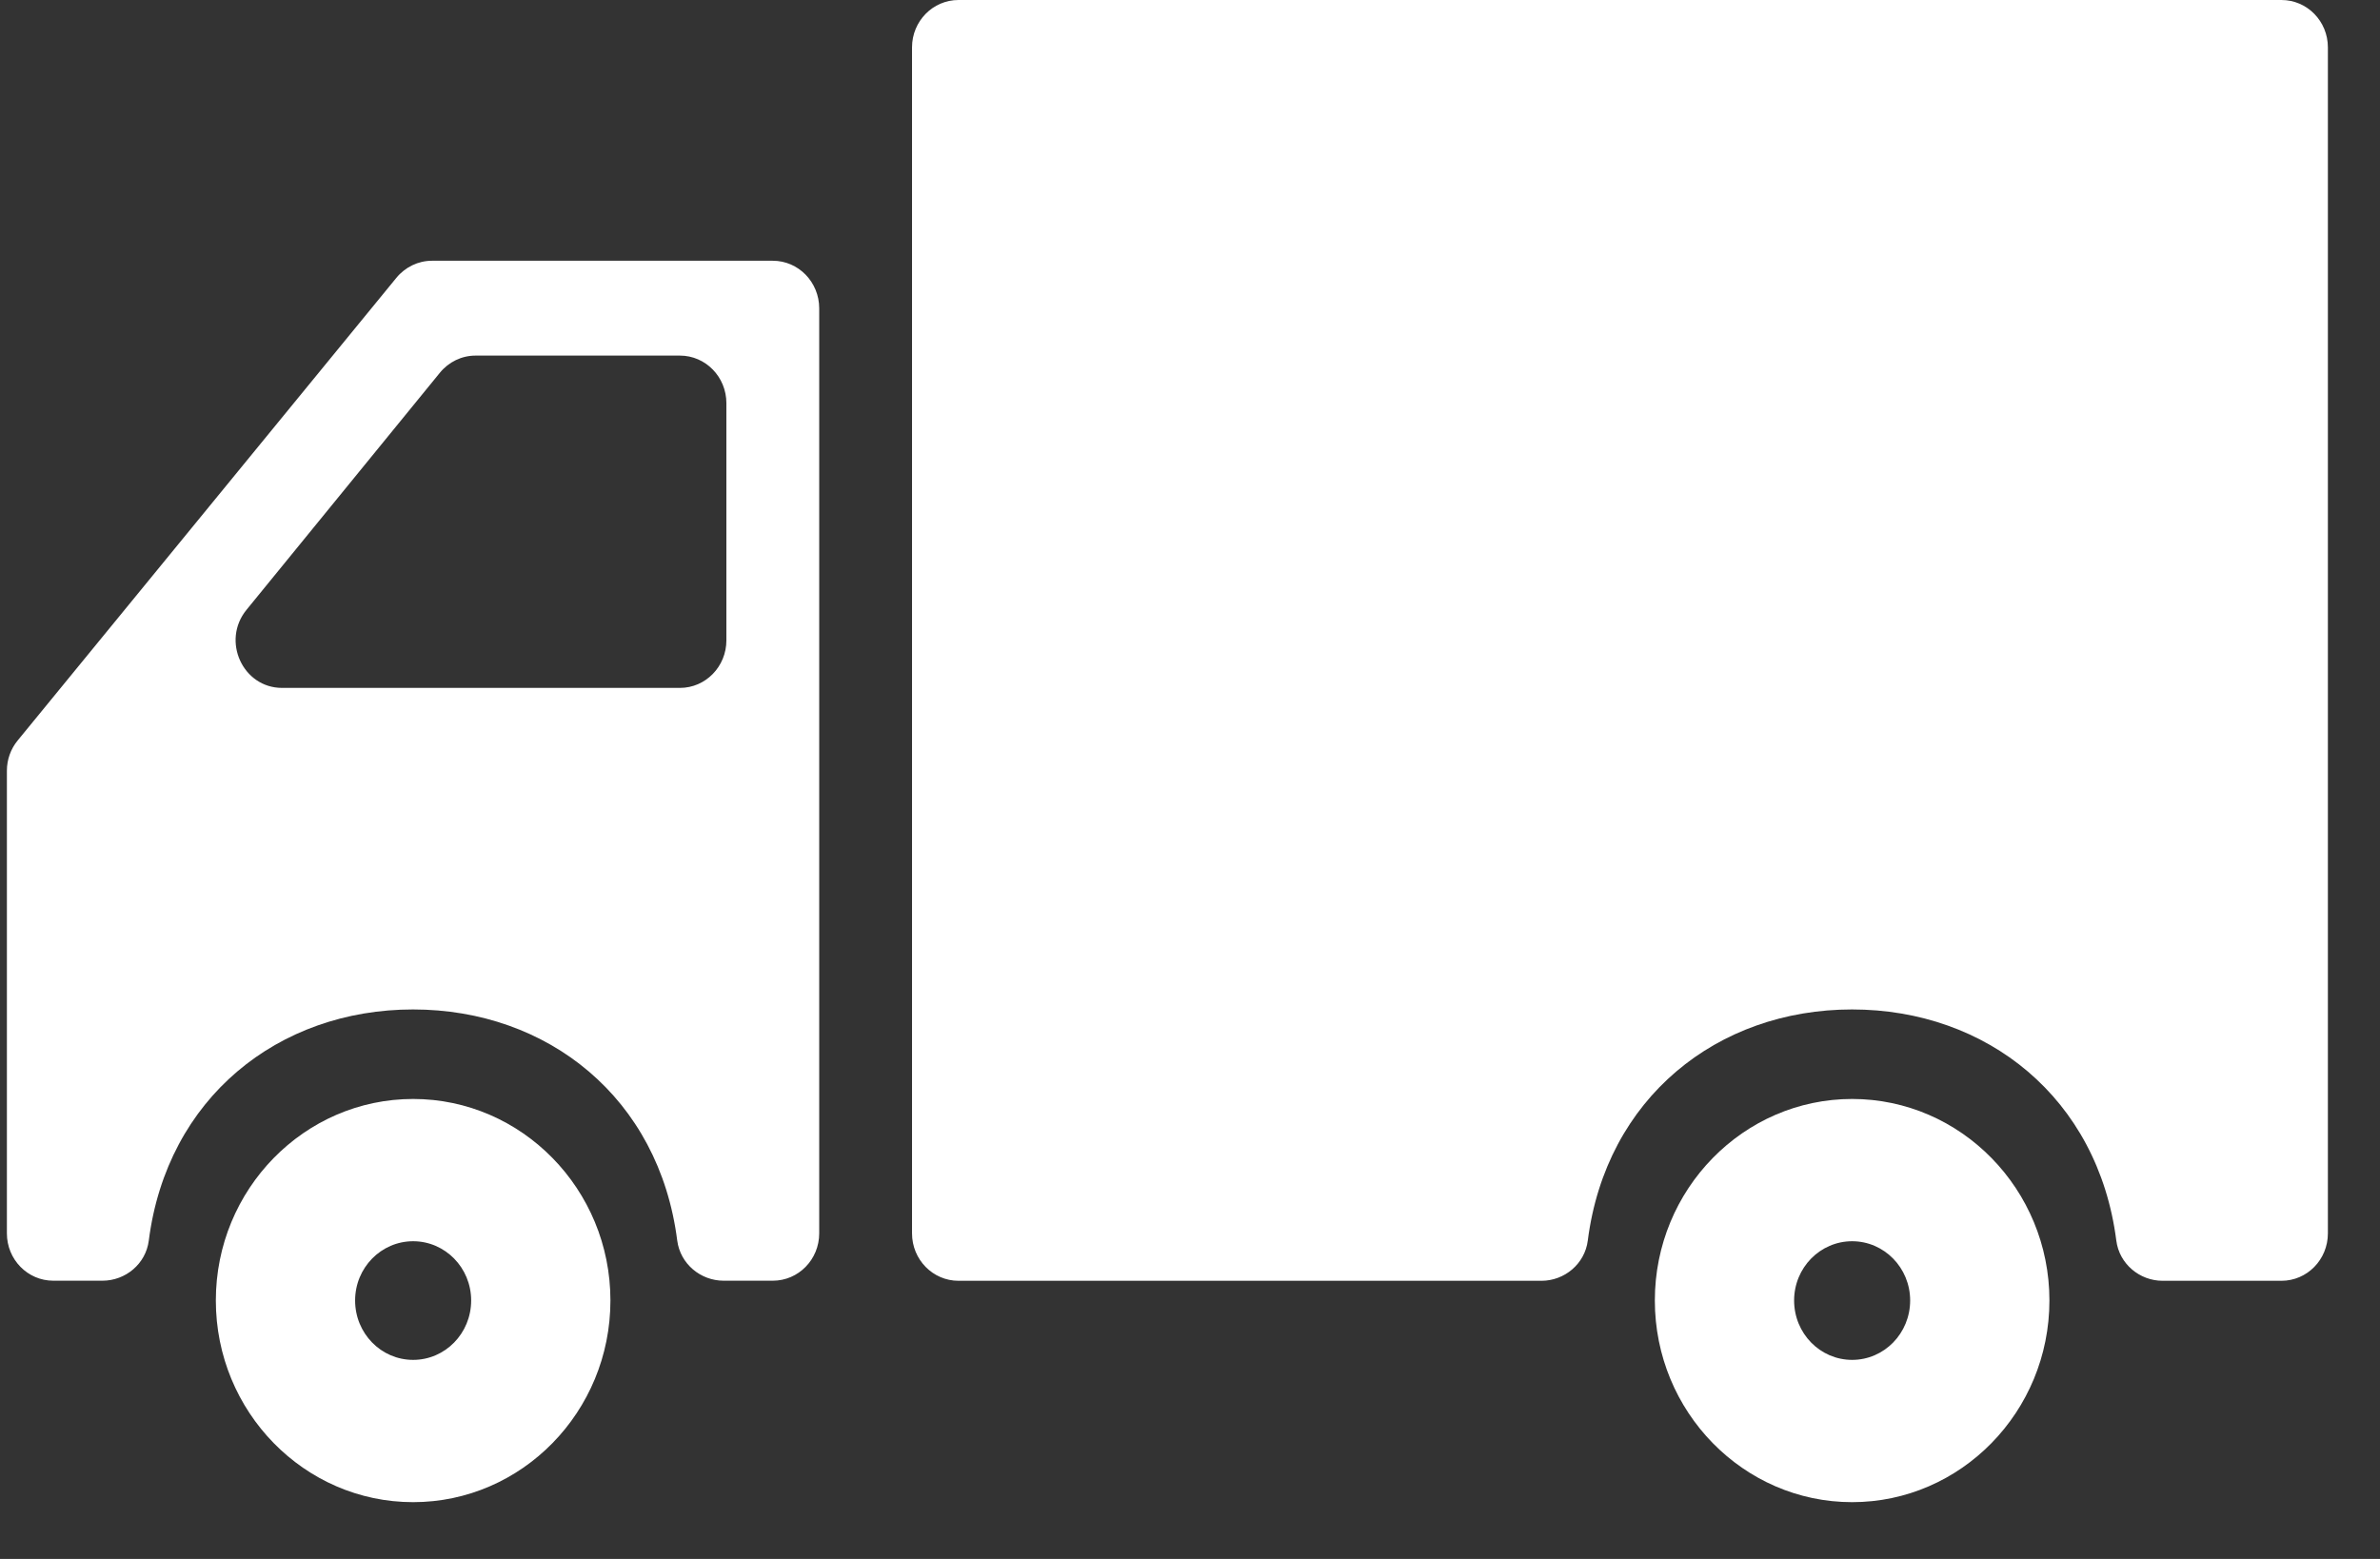
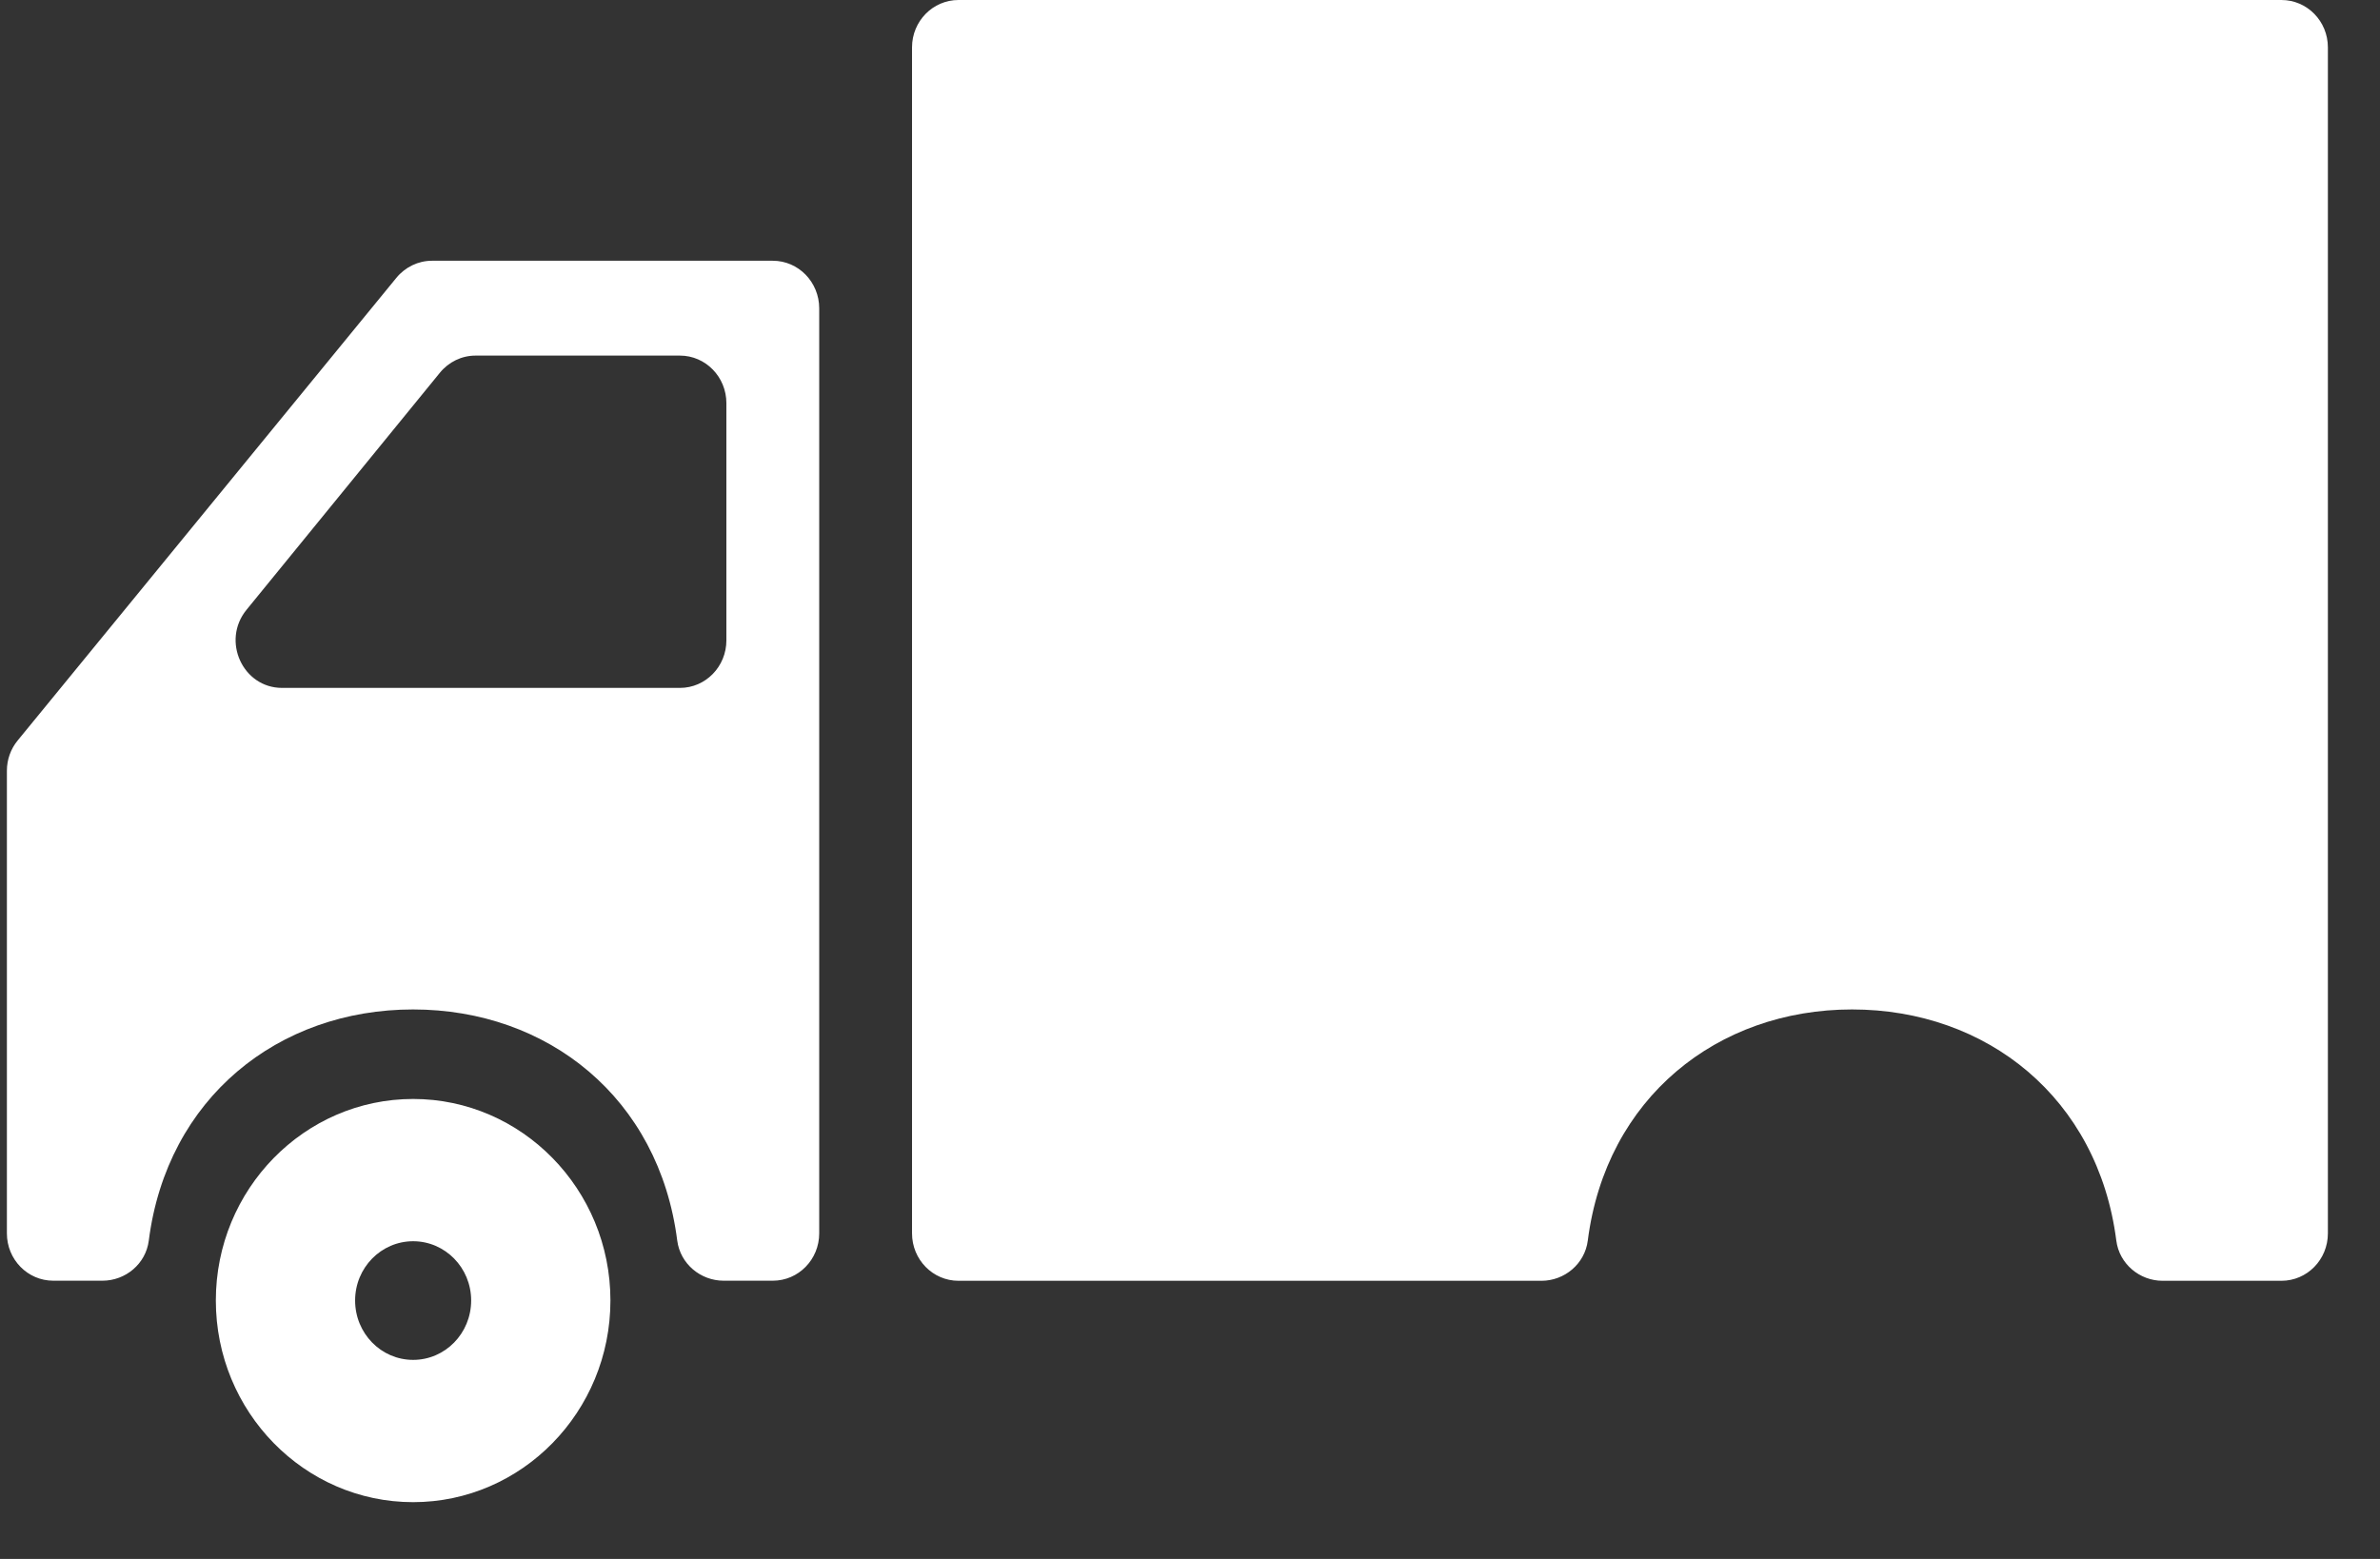
<svg xmlns="http://www.w3.org/2000/svg" width="29" height="19" viewBox="0 0 29 19" fill="none">
  <rect x="0" y="0" width="29" height="19" fill="#333333" stroke="none" />
  <g id="Grupo 2635">
    <path id="Op component 1" d="M5.034 13.394C6.359 13.394 7.438 14.496 7.438 15.85C7.438 17.206 6.359 18.308 5.034 18.308C3.708 18.308 2.63 17.206 2.63 15.85C2.63 14.496 3.708 13.394 5.034 13.394ZM5.034 16.574C5.424 16.574 5.741 16.251 5.741 15.85C5.741 15.451 5.424 15.128 5.034 15.128C4.644 15.128 4.327 15.451 4.327 15.85C4.327 16.251 4.644 16.574 5.034 16.574Z" fill="white" />
    <path id="Op component 2" d="M5.263 3.178H9.417C9.729 3.178 9.982 3.438 9.982 3.758V15.032C9.982 15.351 9.729 15.609 9.417 15.609H8.817C8.537 15.609 8.289 15.404 8.252 15.12C8.031 13.381 6.674 12.303 5.033 12.303C3.392 12.303 2.035 13.381 1.813 15.12C1.777 15.404 1.529 15.609 1.249 15.609H0.649C0.337 15.609 0.084 15.351 0.084 15.032V9.393C0.084 9.259 0.13 9.128 0.216 9.024L4.829 3.387C4.937 3.255 5.096 3.178 5.263 3.178ZM8.851 7.804V4.914C8.851 4.594 8.598 4.334 8.285 4.334H5.794C5.626 4.334 5.467 4.411 5.359 4.544L3.003 7.433C2.696 7.81 2.958 8.384 3.437 8.384H8.285C8.598 8.384 8.851 8.124 8.851 7.804Z" fill="white" />
    <path id="Op component 3" d="M27.799 15.61H26.351C26.071 15.61 25.823 15.404 25.787 15.12C25.564 13.381 24.208 12.303 22.567 12.303C20.926 12.303 19.569 13.381 19.347 15.12C19.311 15.404 19.063 15.61 18.783 15.61H11.679C11.367 15.61 11.113 15.352 11.113 15.032V0.577C11.113 0.258 11.367 0 11.679 0H27.799C28.112 0 28.365 0.258 28.365 0.577V15.032C28.365 15.352 28.112 15.61 27.799 15.61Z" fill="white" />
-     <path id="Op component 4" d="M22.568 13.394C23.893 13.394 24.972 14.496 24.972 15.85C24.972 17.206 23.893 18.308 22.568 18.308C21.243 18.308 20.164 17.206 20.164 15.85C20.164 14.496 21.243 13.394 22.568 13.394ZM22.568 16.574C22.958 16.574 23.275 16.251 23.275 15.85C23.275 15.451 22.958 15.128 22.568 15.128C22.178 15.128 21.861 15.451 21.861 15.85C21.861 16.251 22.178 16.574 22.568 16.574Z" fill="white" />
  </g>
</svg>